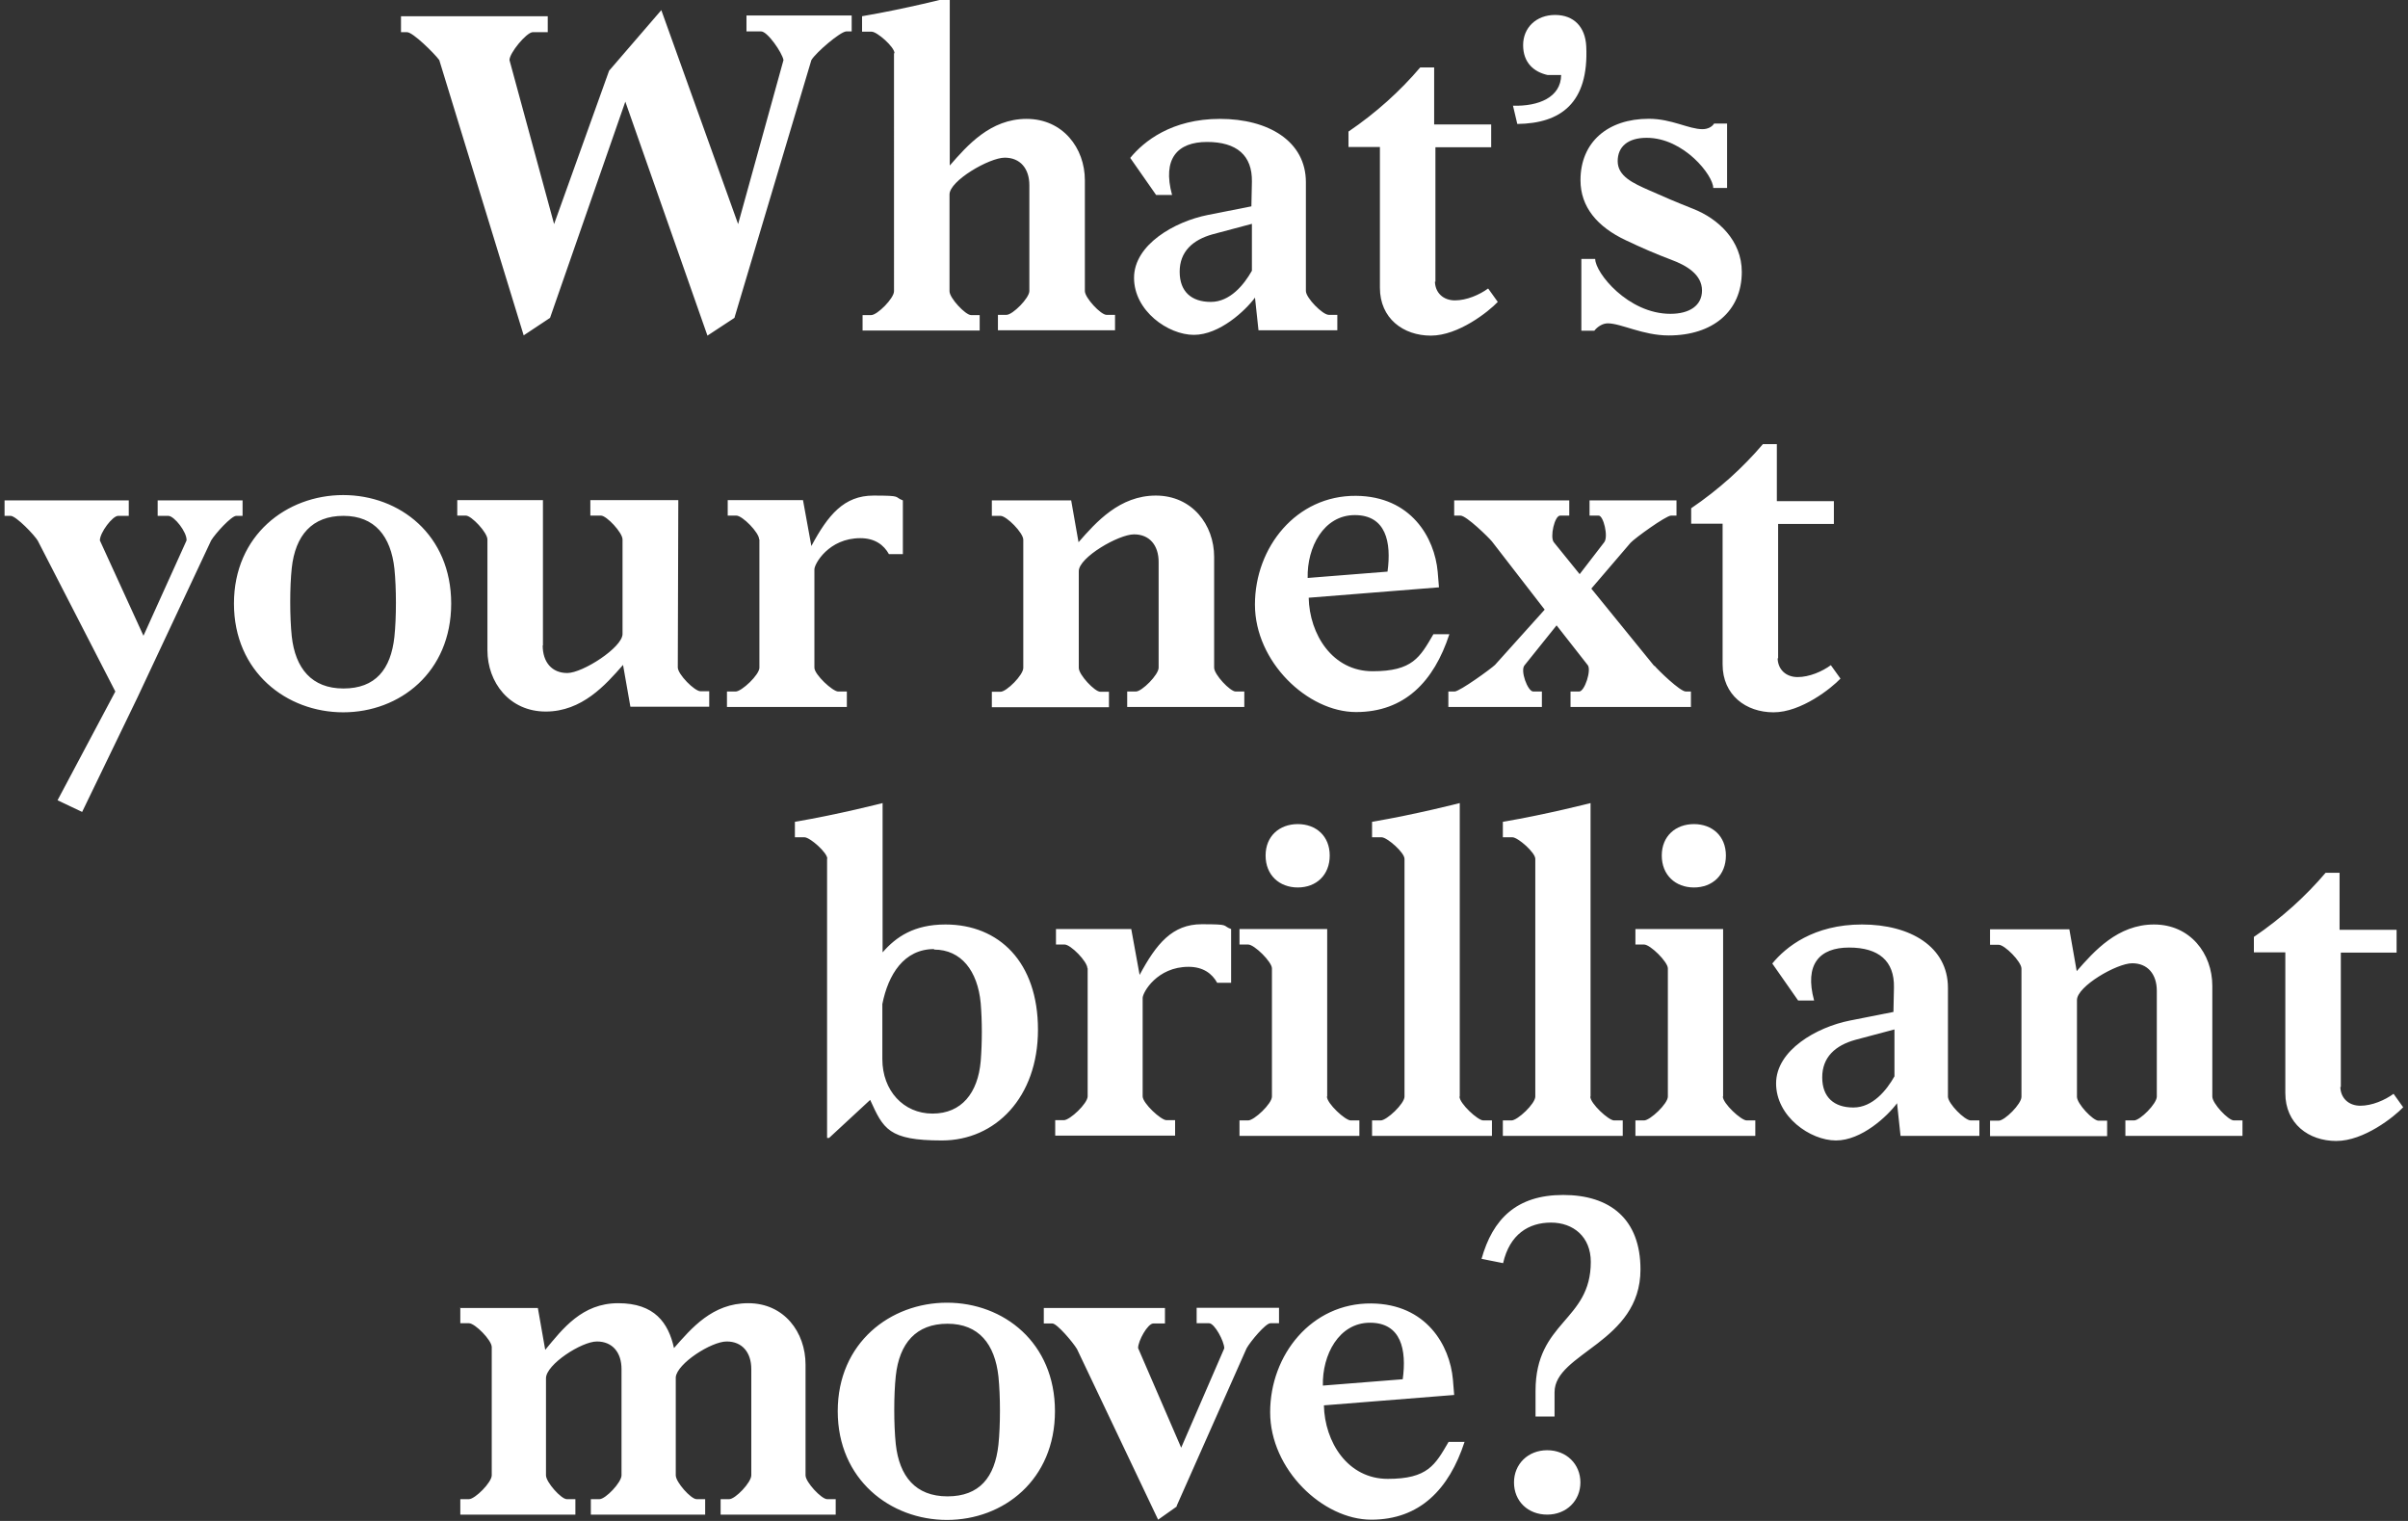
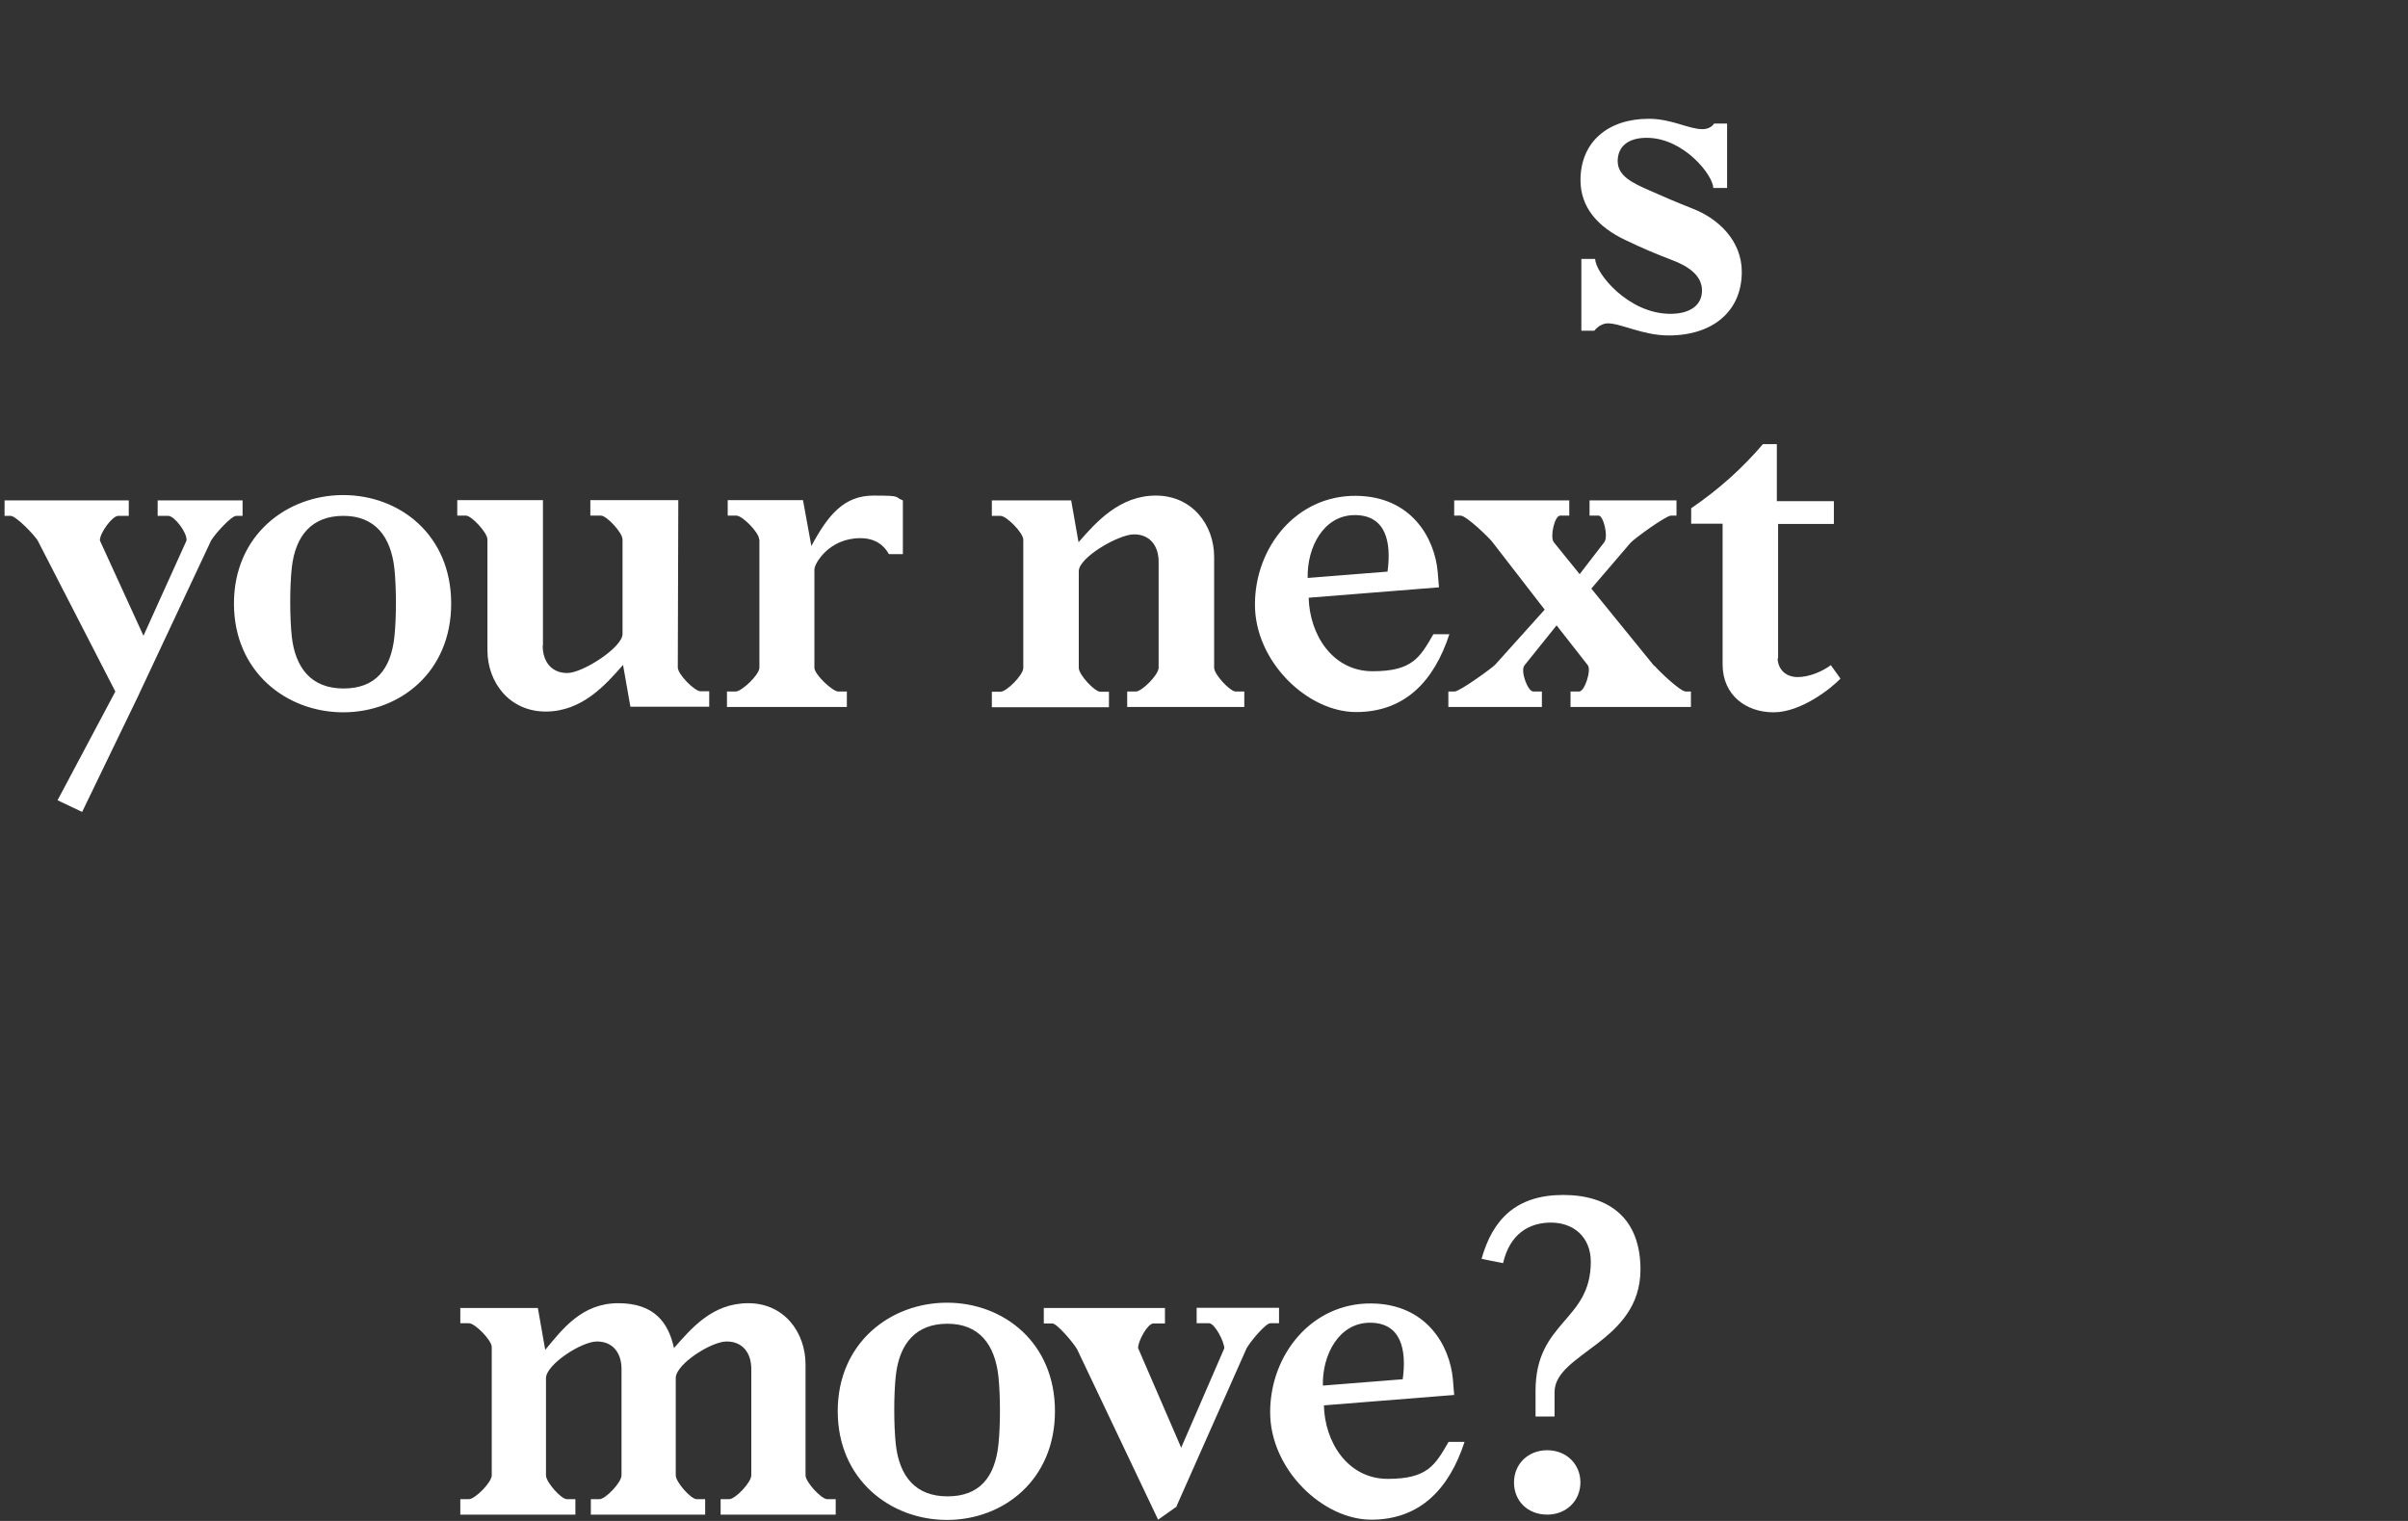
<svg xmlns="http://www.w3.org/2000/svg" id="Layer_1" width="950" height="600" version="1.1" viewBox="0 0 950 600">
  <rect x="0" y="0" width="950" height="600" fill="#333333" stroke="none" />
  <defs>
    <style>
      .st0 {
        fill: #fff;
      }
    </style>
  </defs>
  <path class="st0" d="M15.1,213.6c-1.4-2.5-8.8-10.1-10.9-10.1H1.8v-6.1h49v6.1h-4.2c-2.2,0-7.2,6.6-7.2,9.7l17.2,37.6,17-37.6c.2-3.3-4.9-9.7-7.2-9.7h-4.2v-6.1h33.5v6.1h-2.5c-1.9,0-8.2,6.9-9.9,9.7l-29.1,62-21.8,45.1-9.7-4.6,22.8-42.9-30.5-59.3h-.1l.2.1ZM135.4,281c-22.3,0-43.1-15.9-43.1-42.9s20.8-42.8,43.1-42.8,42.6,15.7,42.6,42.8-20.3,42.9-42.6,42.9ZM135.5,271.6c12.6,0,18.7-7.5,20.1-20.4.8-7.5.8-19.2,0-26.9-1.4-12.7-7.7-20.8-20.1-20.8s-19,7.7-20.4,20.6c-.8,7.5-.8,19.2,0,26.9,1.4,12.7,7.9,20.6,20.4,20.6ZM214.1,254.6c0,6.6,3.6,10.9,9.7,10.9s21.8-10.1,21.8-15.4v-37.3c0-2.7-6.3-9.4-8.5-9.4h-4.2v-6.1h34.7l-.2,66c0,2.7,6.6,9.4,9,9.4h3.4v6.1h-31.1l-2.9-16.5c-6.9,7.9-16.2,18.4-30.5,18.4s-23-11.5-23-24.2v-43.7c0-2.7-6.3-9.4-8.5-9.4h-3.4v-6.1h33.8v57.2h.1l-.2.1ZM299.5,212.8c0-2.7-6.6-9.4-9-9.4h-3.4v-6.1h29.7l3.3,18.1c6.6-12.3,12.9-19.9,24.5-19.9s7.9.5,11.6,1.9v21.2h-5.5c-2-3.6-5.5-6.3-11.3-6.3-12.4,0-18.1,10.1-18.1,12.3v38.8c0,2.7,7.2,9.4,9.4,9.4h3.4v6.1h-47.3v-6.1h3.4c2.4,0,9.4-6.6,9.4-9.4v-50.6h.1l-.2 0ZM391.5,197.4h31.1l2.9,16.5c6.9-7.9,16.2-18.4,30.5-18.4s23,11.5,23,24.2v43.7c0,2.7,6.3,9.4,8.5,9.4h3.4v6.1h-46.2v-6.1h3.4c2.4,0,9-6.6,9-9.4v-41.7c0-6.6-3.6-10.9-9.7-10.9s-21.8,9.1-21.8,14.5v38.2c0,2.7,6.3,9.4,8.5,9.4h3.4v6.1h-46.2v-6.1h3.4c2.4,0,9-6.6,9-9.4v-50.6c0-2.7-6.6-9.4-9-9.4h-3.4v-6.1h.2ZM516.3,235.7c.3,14.6,9.4,29.1,25.2,29.1s18.7-5.5,24-14.6h6.3c-6.1,18.7-17.7,30.7-36.8,30.7s-39.9-19.8-39.9-42.4,16.3-43.1,39.9-42.9c21.7.2,31,16.5,32.2,30l.5,6.1-51.4,4.1h0v-.1ZM547.4,225.5c1.6-11.6-.6-22.3-12.9-22.3s-18.9,12.7-18.6,24.8l31.5-2.5h0ZM652.7,262.6c1.4,1.7,10.1,10.2,12.4,10.2h2v6.1h-47.5v-6.1h3.4c2.2,0,4.9-8.5,3.4-10.4l-12.3-15.7-12.6,15.7c-1.9,2,1.2,10.4,3.4,10.4h3.4v6.1h-36.9v-6.1h2.5c2.2-.2,14.1-8.8,15.9-10.5l19.6-21.8-20.8-26.9c-1.4-1.7-10.1-10.2-12.4-10.2h-2.5v-6h45.4v6h-3.6c-2.2,0-4.1,8.5-2.5,10.5l10.2,12.6,9.7-12.6c1.7-2.2-.3-10.5-2.2-10.5h-3.6v-6h34.3v6h-2.2c-2.2.2-14.1,8.8-15.9,10.7l-15.5,18.1,24.8,30.5h.3l-.2-.1ZM701.3,259.4c0,4.7,3.3,7.7,7.9,7.7s9.7-2.2,13.1-4.7l3.8,5.3c-3.6,3.8-15.5,13.3-26.4,13.3s-20.1-6.8-20.1-18.9v-55.5h-12.4v-6.1c10.9-7.4,20.4-16,28.3-25.3h5.5v22.5h22.5v9h-22v53h-.2l0-.3Z" />
-   <path class="st0" d="M326.4,338.8c0-2.5-6.9-8.5-9-8.5h-3.8v-6.1c17.6-3,34.6-7.4,34.6-7.4v58.9c5.3-6.1,12.4-11,24.8-11,21.1,0,36.5,14.8,36.5,41.5s-16.8,43.7-37.9,43.7-23.1-4.6-28.3-16l-16.2,15h-.8v-110.2h.1l-0.0.1ZM368.5,374.4c-11.9,0-18.1,10.1-20.4,21.7v21.7c0,12.4,8.3,21.5,19.8,21.5s17.9-8.2,19-20.6c.6-7.4.6-15.9,0-23-1.2-12.7-7.7-21.1-18.4-21.1v-.2ZM429,382c0-2.7-6.6-9.4-9-9.4h-3.4v-6.1h29.7l3.3,18.1c6.6-12.3,12.9-20,24.5-20s7.8.5,11.6,1.9v21.2h-5.5c-2-3.6-5.5-6.3-11.3-6.3-12.4,0-18.1,10.1-18.1,12.3v38.8c0,2.7,7.2,9.4,9.4,9.4h3.4v6.1h-47.3v-6.1h3.4c2.4,0,9.4-6.6,9.4-9.4v-50.6h.1l-.2.1ZM499.3,337.5c0-7.7,5.5-12.4,12.7-12.4s12.6,4.7,12.6,12.4-5.3,12.6-12.6,12.6-12.7-4.9-12.7-12.6h0ZM523.5,432.6c0,2.7,7.2,9.4,9.4,9.4h3.4v6.1h-47.3v-6.1h3.4c2.4,0,9.4-6.6,9.4-9.4v-50.6c0-2.5-6.9-9.4-9.4-9.4h-3.4v-6.1h34.6v66l-.1.1ZM575.8,432.6c0,2.7,7.2,9.4,9.4,9.4h3.4v6.1h-47.3v-6.1h3.4c2.4,0,9.4-6.6,9.4-9.4v-93.8c0-2.5-6.9-8.5-9-8.5h-3.8v-6.1c17.6-3,34.6-7.4,34.6-7.4v115.8h.1l-.2 0ZM627.4,432.6c0,2.7,7.2,9.4,9.4,9.4h3.4v6.1h-47.3v-6.1h3.4c2.4,0,9.4-6.6,9.4-9.4v-93.8c0-2.5-6.9-8.5-9-8.5h-3.8v-6.1c17.6-3,34.6-7.4,34.6-7.4v115.8h.1l-.2 0ZM655.6,337.5c0-7.7,5.5-12.4,12.7-12.4s12.6,4.7,12.6,12.4-5.3,12.6-12.6,12.6-12.7-4.9-12.7-12.6ZM679.7,432.6c0,2.7,7.2,9.4,9.4,9.4h3.4v6.1h-47.3v-6.1h3.4c2.4,0,9.4-6.6,9.4-9.4v-50.6c0-2.5-6.9-9.4-9.4-9.4h-3.4v-6.1h34.6v66h0l-.1.1ZM748.5,435.1c-3.9,5.3-14.1,14.8-24.2,14.8s-23.6-9.4-23.6-22.5,16-22.2,29.1-24.8l17.2-3.4.2-9.7c.2-10.4-6-15.7-17.7-15.7s-17.7,6.6-13.8,20.9h-6.3l-10.2-14.6c5.3-6.5,16.3-15.4,35.4-15.4s33.9,8.8,33.9,25v42.9c0,2.7,6.6,9.4,9,9.4h3.4v6.1h-31.1l-1.4-13.1h-.1l.2.1ZM747.4,406.1l-15.4,4.1c-8,2.2-13.1,6.9-13.1,14.8s4.7,11.9,12.3,11.9,13.1-6.8,16.2-12.3v-18.6h0v.1ZM785.3,366.6h31.1l2.9,16.5c6.9-7.9,16.2-18.4,30.5-18.4s23,11.5,23,24.2v43.7c0,2.7,6.3,9.4,8.5,9.4h3.4v6.1h-46.2v-6.1h3.4c2.4,0,9-6.6,9-9.4v-41.7c0-6.6-3.6-10.9-9.7-10.9s-21.8,9.1-21.8,14.5v38.2c0,2.7,6.3,9.4,8.5,9.4h3.4v6.1h-46.2v-6.1h3.4c2.4,0,9-6.6,9-9.4v-50.6c0-2.7-6.6-9.4-9-9.4h-3.4v-6.1h0l.2-0ZM923.3,428.5c0,4.7,3.3,7.7,7.9,7.7s9.7-2.2,13.1-4.7l3.8,5.3c-3.6,3.8-15.5,13.3-26.4,13.3s-20.1-6.8-20.1-18.9v-55.5h-12.4v-6.1c10.9-7.4,20.4-16,28.3-25.3h5.5v22.5h22.5v9h-22v53h-.2l0-.3Z" />
  <path class="st0" d="M181.4,516h30.8l2.9,16.5c6.9-8.3,14.5-18.4,28.8-18.4s19.8,7.7,22,17.7c6.9-7.8,15.1-17.7,29.3-17.7s22.6,11.5,22.6,24.2v43.7c0,2.7,6.3,9.4,8.5,9.4h3.4v6.1h-45.4v-6.1h3.4c2.4,0,8.7-6.6,8.7-9.4v-41.9c0-6.6-3.6-10.9-9.7-10.9s-19.6,8.7-20.1,14.1v38.7c0,2.7,6,9.4,8.2,9.4h3.4v6.1h-45.1v-6.1h3.4c2.4,0,8.7-6.6,8.7-9.4v-41.9c0-6.6-3.6-10.9-9.7-10.9s-20.1,9.1-20.1,14.5v38.3c0,2.7,6,9.4,8.2,9.4h3.4v6.1h-45.4v-6.1h3.4c2.4,0,9-6.6,9-9.4v-50.6c0-2.7-6.6-9.4-9-9.4h-3.4v-6.1h-.2l0.0.1ZM373.6,599.6c-22.3,0-43.1-15.9-43.1-42.9s20.8-42.8,43.1-42.8,42.6,15.7,42.6,42.8-20.3,42.9-42.6,42.9ZM373.8,590.3c12.6,0,18.7-7.5,20.1-20.4.8-7.5.8-19.2,0-26.9-1.4-12.7-7.7-20.8-20.1-20.8s-19,7.7-20.4,20.6c-.8,7.5-.8,19.2,0,26.9,1.4,12.7,7.8,20.6,20.4,20.6h0v0ZM464.4,594.2l-7.5,5.3-32-67.3c-1.6-2.7-7.9-10.1-9.7-10.1h-3.4v-6.1h47.8v6.1h-4.6c-2.2,0-6,6.8-6,9.7l17,39.3,17-39.2c0-2.7-3.8-9.9-6-9.9h-4.9v-6.1h32.5v6.1h-3.4c-1.9,0-7.9,7.2-9.4,9.9l-27.6,62.2v.2h-.1l.3-.1ZM522.3,554.3c.3,14.6,9.4,29.1,25.2,29.1s18.7-5.5,24-14.6h6.3c-6.1,18.7-17.7,30.7-36.8,30.7s-39.9-19.8-39.9-42.4,16.3-43.1,39.9-42.9c21.7.2,31,16.5,32.2,30l.5,6.1-51.4,4.1h0v-.1ZM553.4,544.1c1.6-11.6-.6-22.3-12.9-22.3s-18.9,12.7-18.6,24.8l31.5-2.5h0ZM627.6,497.8c0-9.9-6.9-15.5-15.7-15.5s-16.3,4.6-18.9,16l-8.5-1.7c4.4-15.7,13.8-25.2,32.2-25.2s30.5,9.4,30.5,29.4c0,28.8-33.9,32.9-33.9,48.4v9.6h-7.5v-10.1c0-27.6,21.8-27.4,21.8-50.9h0l0.0 0ZM597.3,584.8c0,7.4,5.5,12.7,13.1,12.7s13.1-5.5,13.1-12.7-5.5-12.7-13.1-12.7-13.1,5.5-13.1,12.7Z" />
  <g>
    <path class="st0" d="M659.018,123.801c7.506,0,12.455-3.241,12.455-9.212,0-6.312-6.143-9.896-12.114-12.113-6.312-2.388-11.431-4.607-17.913-7.677-11.261-5.289-17.914-13.137-17.914-23.715,0-15.013,10.748-24.226,26.956-24.226,9.042,0,15.695,4.095,21.154,4.095,2.048,0,3.754-.854,4.607-2.219h5.119v25.421h-5.459c0-4.948-11.602-19.791-26.273-19.791-7.508,0-11.431,3.583-11.431,9.213,0,5.971,6.141,8.701,12.284,11.431,6.141,2.73,10.919,4.777,17.4,7.336,10.066,3.923,19.279,12.624,19.279,24.908,0,15.525-11.431,25.079-28.833,25.079-10.235,0-18.765-4.777-24.055-4.777-2.046,0-4.095,1.365-5.288,2.9h-5.119v-28.321h5.459c0,5.459,12.967,21.667,29.686,21.667Z" />
-     <path class="st0" d="M289.6,125.5l-10.5,6.9-32.4-92.3-29.7,85.3-10.4,6.9-33.3-108.6c-2-2.7-10.4-11-12.7-11h-2.4v-6.3h57.9v6.3h-6c-2.5.2-9.1,8.2-9.1,11l17.6,64.7,21.7-60.5,20.6-23.9,30.3,84.4,17.9-64.7c-.5-2.9-6.3-11.3-8.8-11.3h-5.8v-6.3h41.5v6.3h-2.2c-2.4.2-11.8,8.2-13.7,11.3l-30.3,101.5v.2h-.1l-.1.1ZM352.9,21c0-2.5-6.9-8.5-9-8.5h-3.8v-6.1c17.6-3,34.6-7.4,34.6-7.4v66.3c6.9-7.9,16-18.4,30.3-18.4s23,11.5,23,24.2v43.7c0,2.7,6.3,9.4,8.5,9.4h3.4v6.1h-46.2v-6.1h3.4c2.4,0,9-6.6,9-9.4v-41.7c0-6.6-3.6-10.9-9.7-10.9s-21.8,9.1-21.8,14.5v38.2c0,2.7,6.3,9.4,8.5,9.4h3.4v6.1h-46.2v-6.1h3.4c2.4,0,9-6.6,9-9.4V21h.2ZM495.2,117.3c-3.9,5.3-14.1,14.8-24.2,14.8s-23.6-9.4-23.6-22.5,16-22.2,29.1-24.8l17.2-3.4.2-9.7c.2-10.4-6-15.7-17.7-15.7s-17.7,6.6-13.8,20.9h-6.3l-10.2-14.6c5.3-6.5,16.3-15.4,35.4-15.4s33.9,8.8,33.9,25v42.9c0,2.7,6.6,9.4,9,9.4h3.4v6.1h-31.1l-1.4-13.1h-.1l.2.1ZM493.9,88.3l-15.4,4.1c-8,2.2-13.1,6.9-13.1,14.8s4.7,11.9,12.3,11.9,13.1-6.8,16.2-12.3v-18.6h0v.1ZM566.1,110.8c0,4.7,3.3,7.7,7.9,7.7s9.7-2.2,13.1-4.7l3.8,5.3c-3.6,3.8-15.5,13.3-26.4,13.3s-20.1-6.8-20.1-18.9v-55.5h-12.4v-6.1c10.9-7.4,20.4-16,28.3-25.3h5.5v22.5h22.5v9h-22v53h-.2l0-.3ZM625.8,18.2c1.1,22.6-10.2,30.5-27.2,30.7l-1.7-7.2c10.1.3,18.9-3.3,19-12.1h-5.3c-5.5-1.2-9.7-4.9-9.7-11.8s5.2-11.9,12.6-11.9,11.9,4.7,12.3,12.3h-.1.1Z" />
  </g>
</svg>